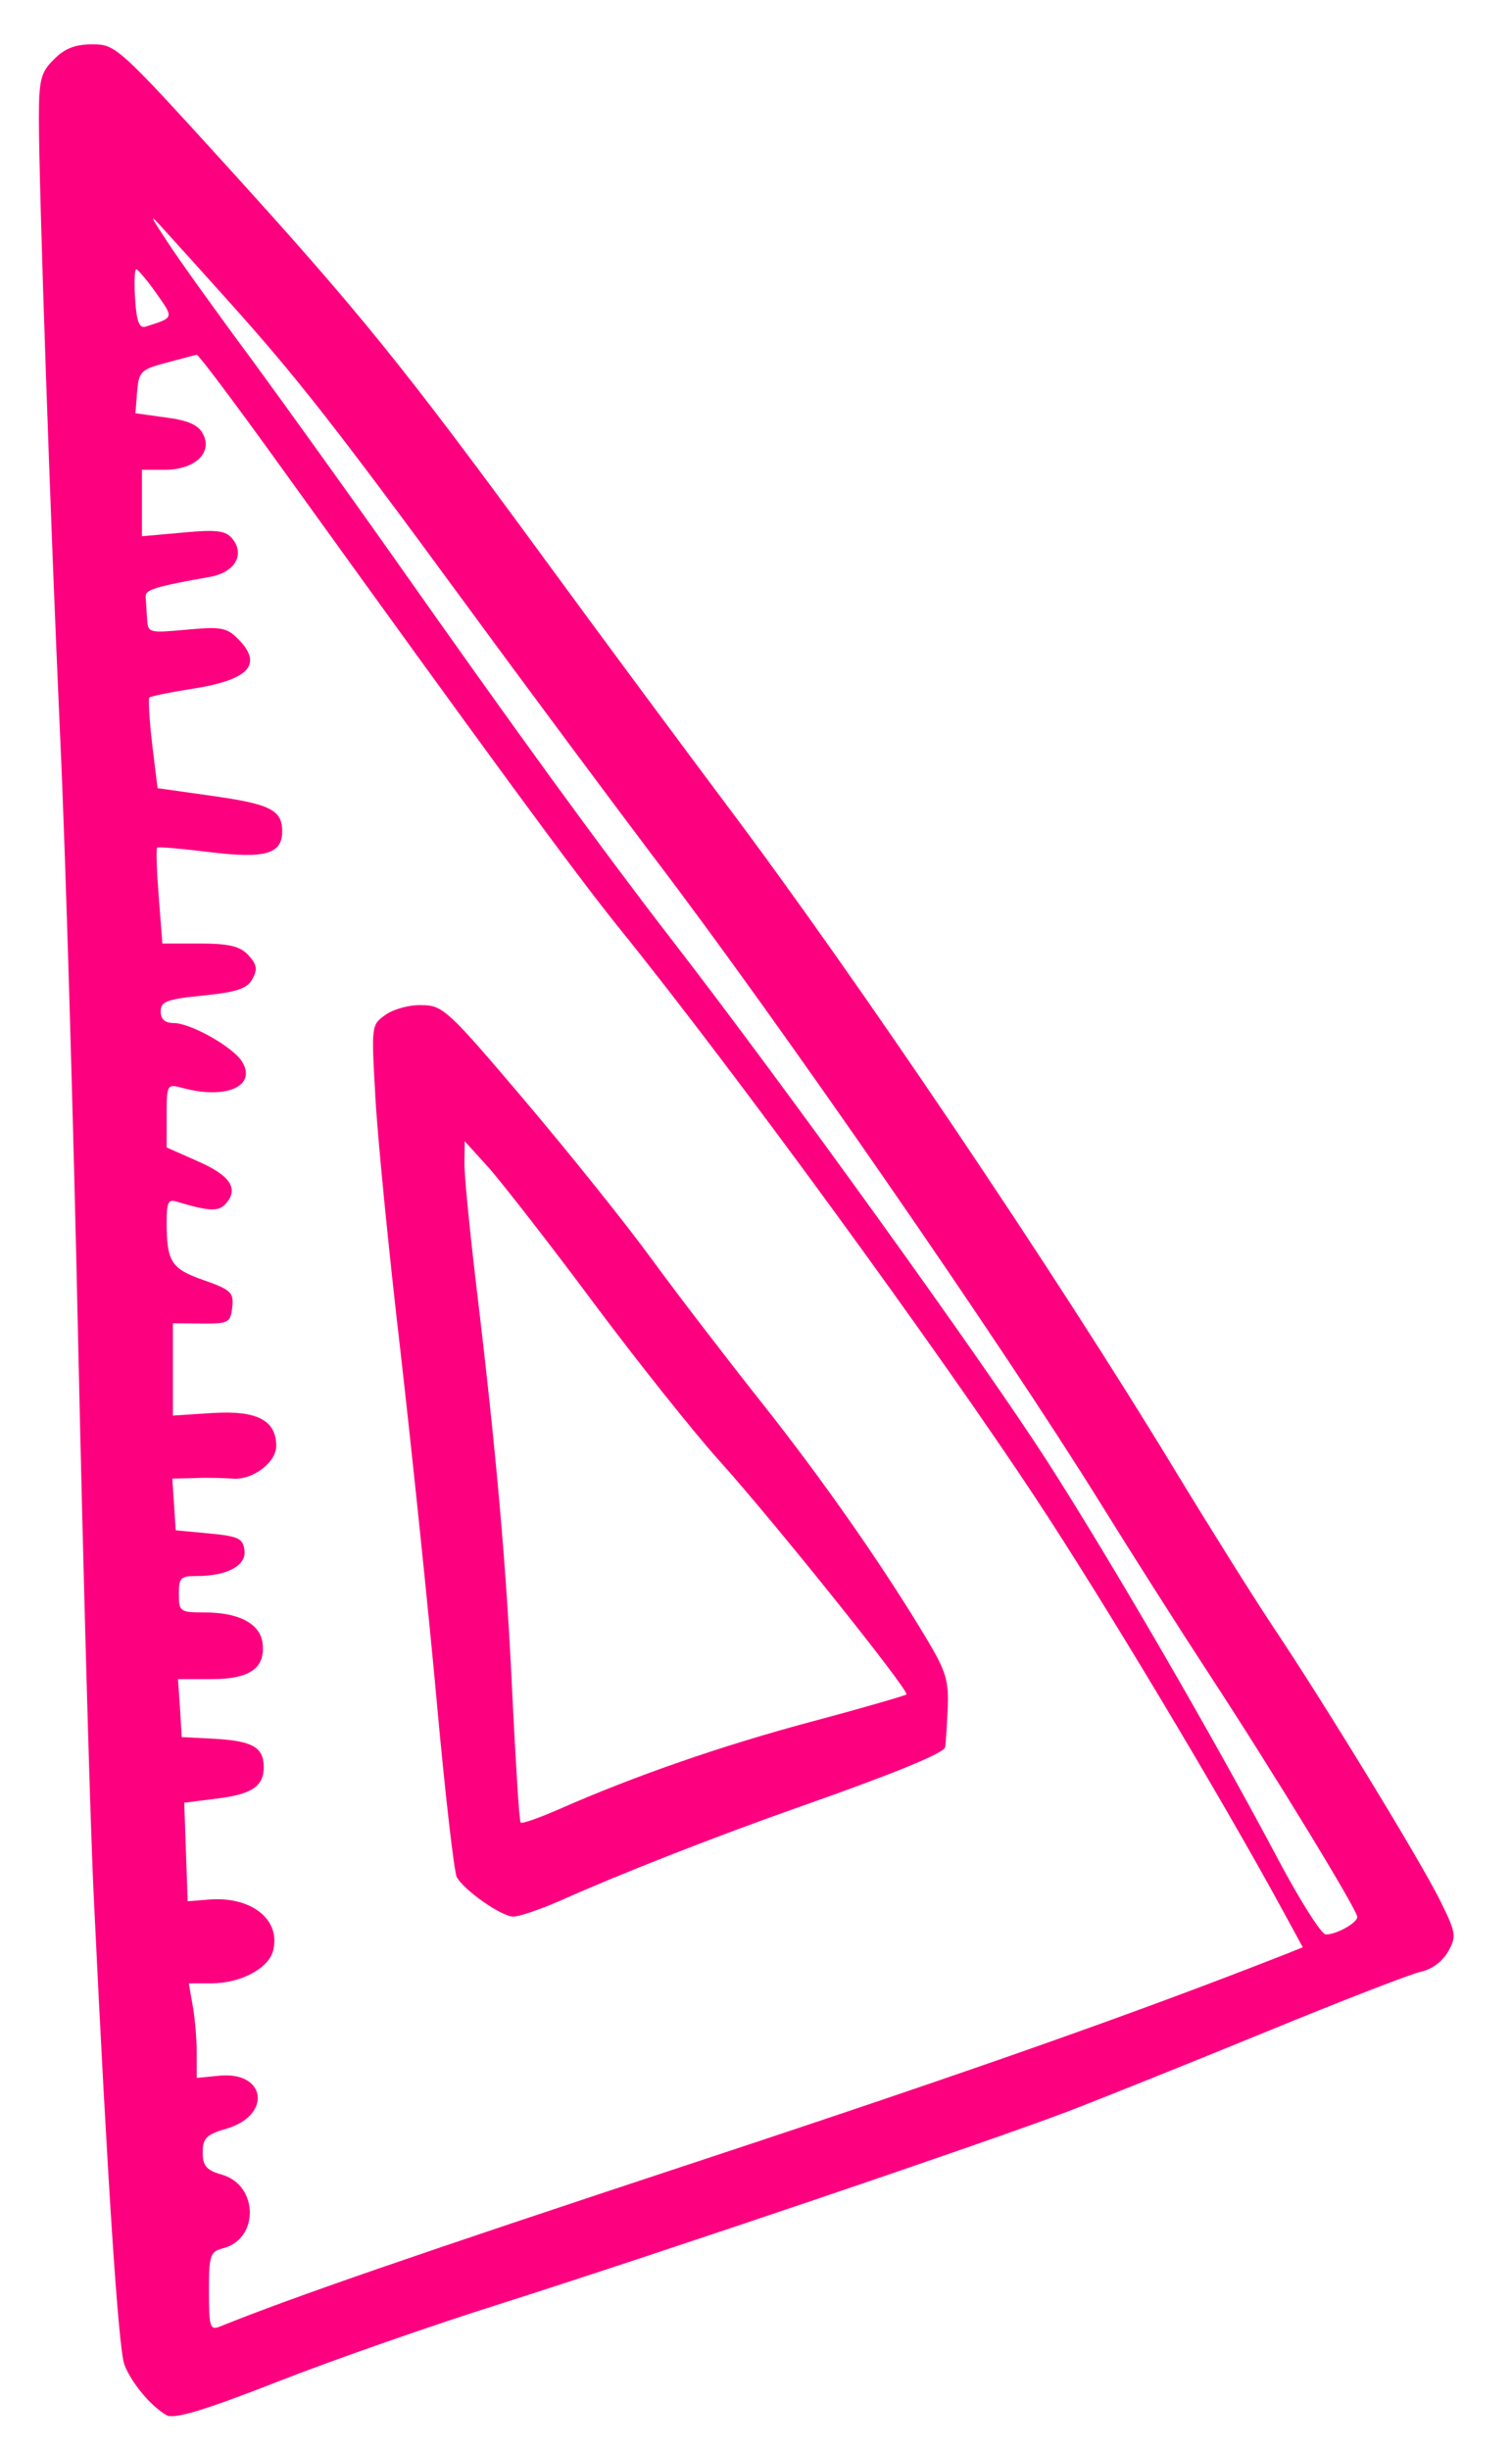
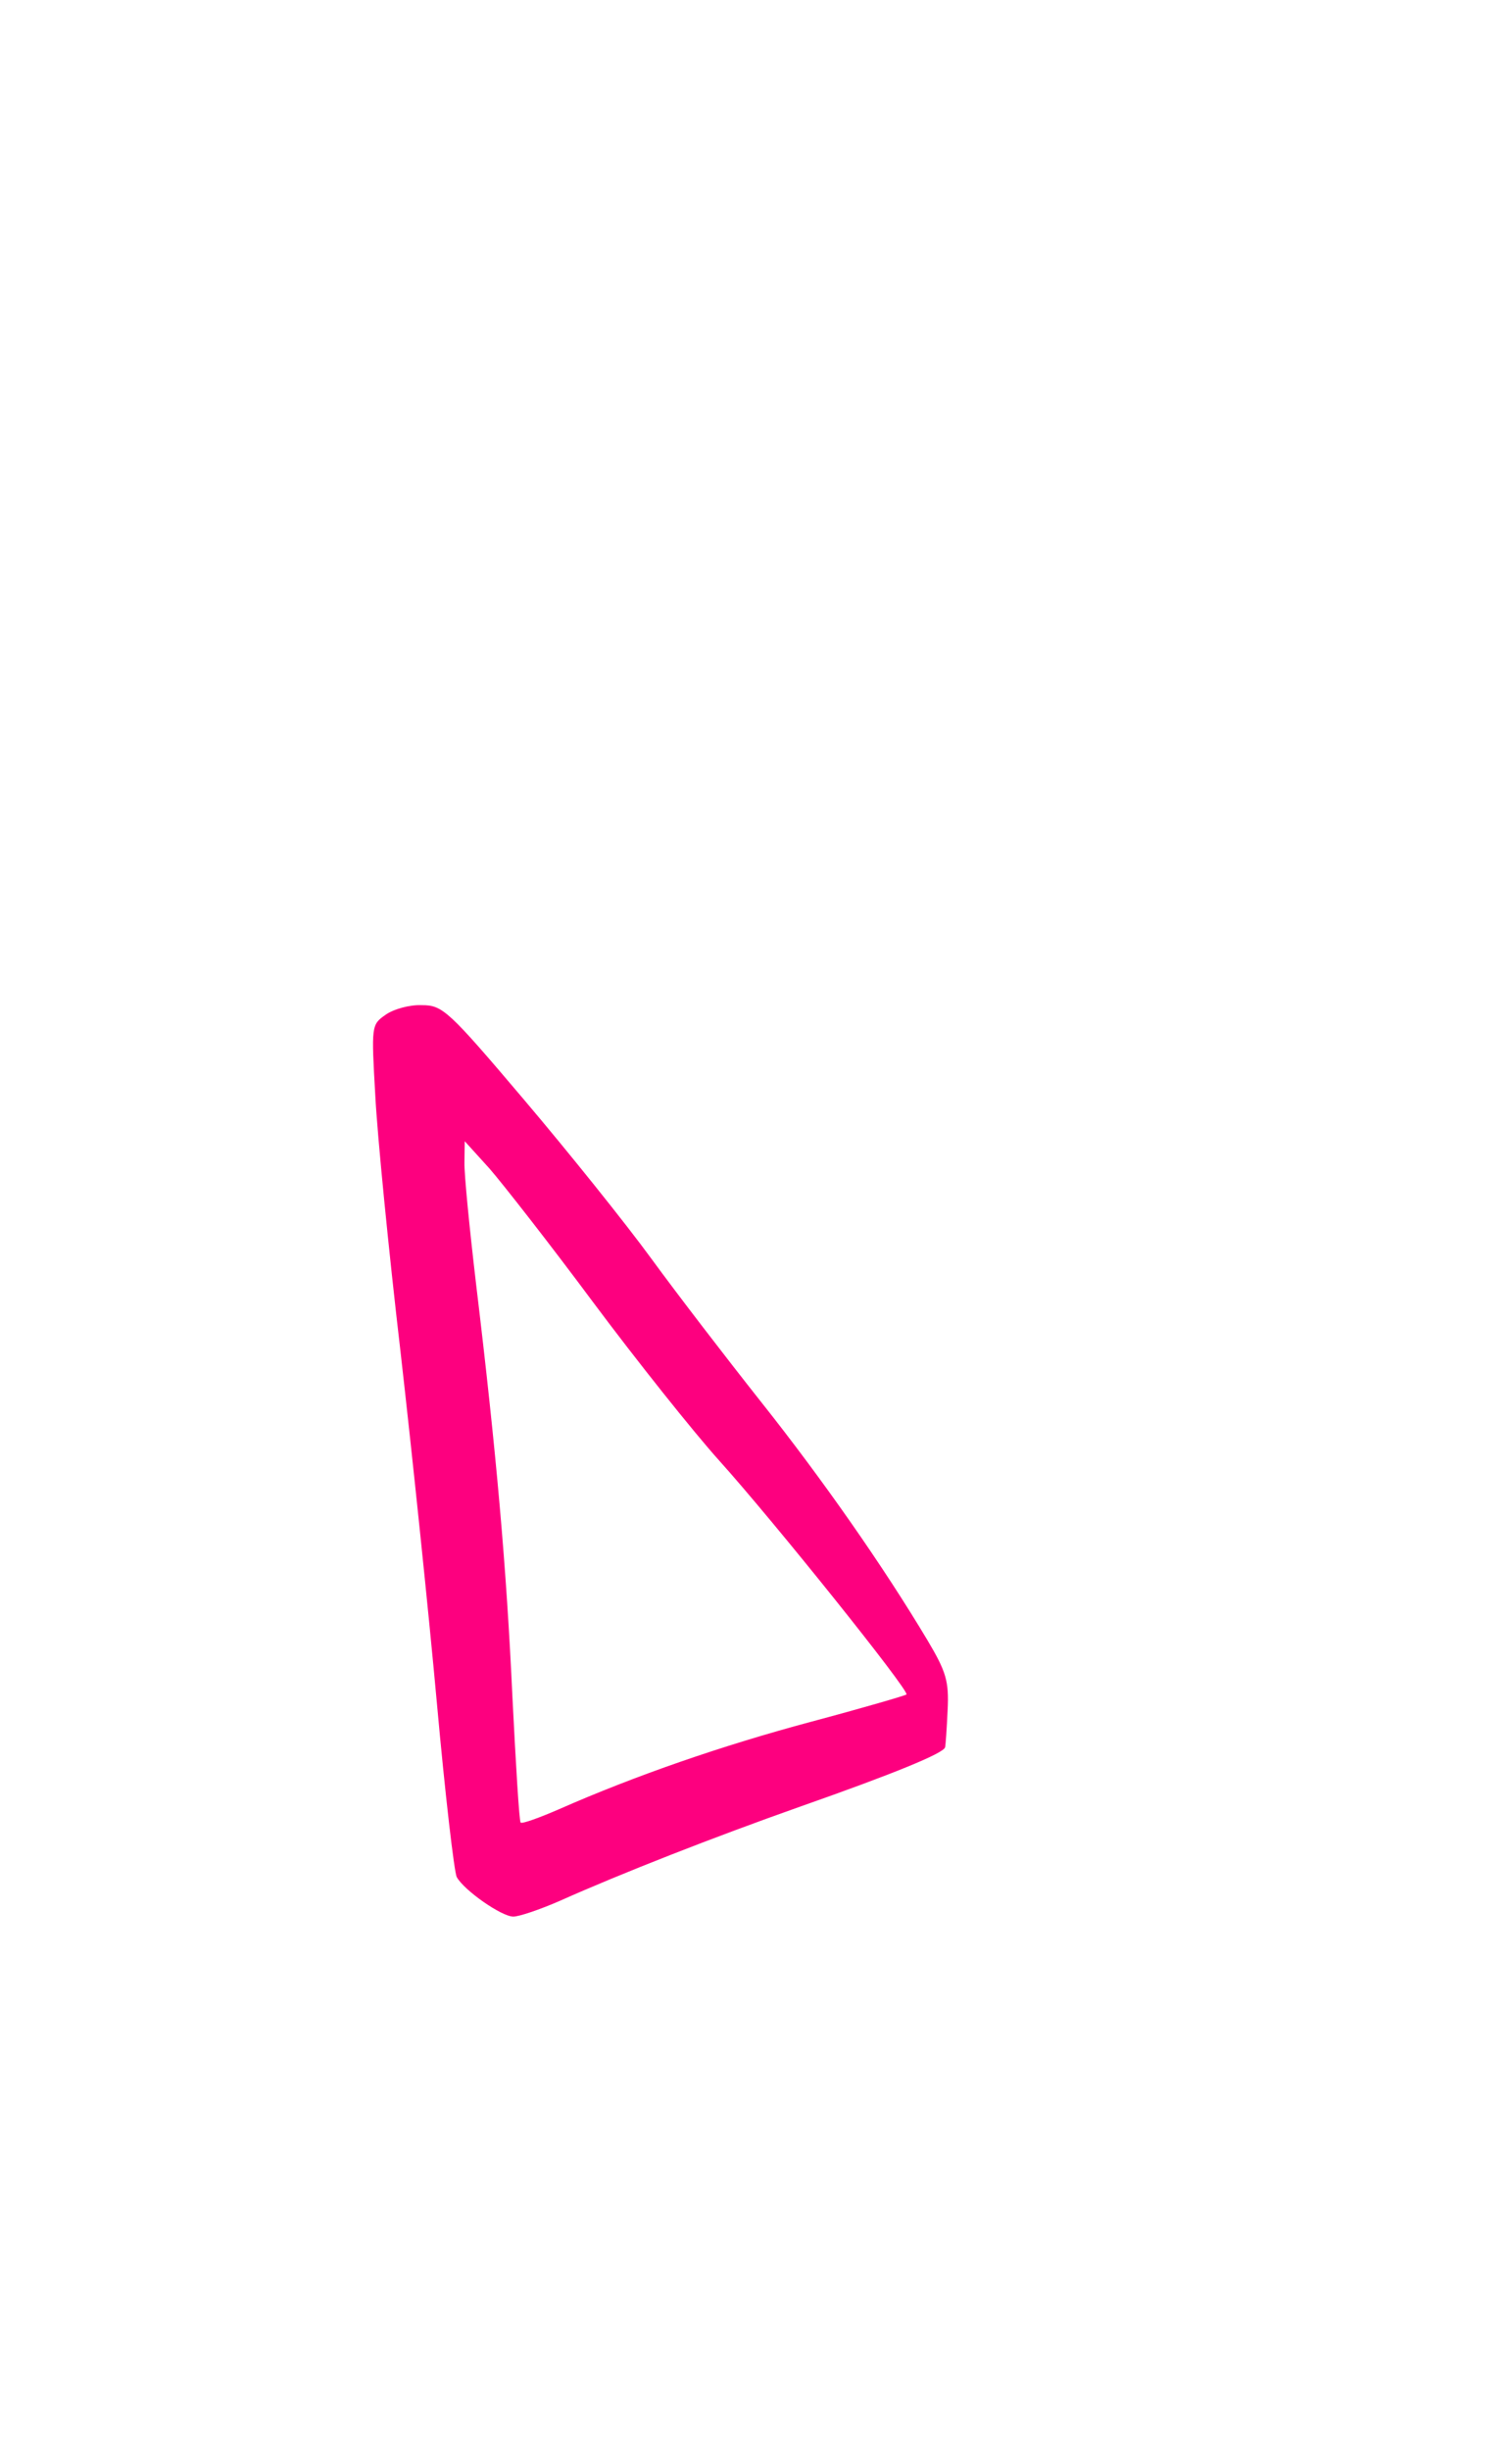
<svg xmlns="http://www.w3.org/2000/svg" version="1.1" id="Layer_1" x="0px" y="0px" viewBox="0 0 53.26 86.26" style="enable-background:new 0 0 53.26 86.26;" xml:space="preserve">
  <style type="text/css">
	.st0{fill:#FD007F;}
</style>
  <g>
-     <path class="st0" d="M1.9,2.09C1.44,2.54,1.37,2.8,1.37,4.17c0,2.41,0.4,14.06,0.75,21.79C2.3,29.78,2.59,39.5,2.76,47.57   c0.18,8.07,0.42,16.78,0.55,19.37c0.47,9.8,0.86,15.73,1.07,16.31c0.24,0.64,0.95,1.49,1.5,1.79c0.26,0.14,1.36-0.19,3.86-1.17   c1.93-0.76,5.51-2.01,7.99-2.79c5.71-1.82,16.99-5.64,19.86-6.73c1.2-0.46,4.34-1.72,7-2.81c2.65-1.09,5.1-2.04,5.46-2.12   c0.39-0.08,0.77-0.37,0.96-0.71c0.3-0.53,0.28-0.66-0.27-1.77c-0.67-1.37-4.12-7.02-5.96-9.76c-0.67-1.01-2.2-3.45-3.42-5.46   c-4.19-6.91-11.2-17.31-15.79-23.41c-1.46-1.95-4.38-5.88-6.5-8.78c-4.91-6.7-6.45-8.59-11.15-13.76C4.19,1.67,4.07,1.56,3.26,1.56   C2.65,1.56,2.27,1.71,1.9,2.09L1.9,2.09z M8.02,10.57c2.39,2.66,3.75,4.38,8.43,10.76c2.34,3.19,5.28,7.13,6.54,8.8   c4.34,5.69,12.3,17.2,15.77,22.79c1.06,1.71,2.77,4.4,3.81,5.99c2.31,3.53,5.24,8.34,5.24,8.58c0,0.21-0.73,0.62-1.11,0.62   c-0.15,0-0.9-1.18-1.66-2.61c-2.32-4.38-5.91-10.56-8.17-14.08c-2.28-3.54-9.27-13.25-13.26-18.4c-2.47-3.2-5.39-7.21-9.88-13.59   c-1.42-2.01-3.59-5.03-4.84-6.74C7.62,10.98,6.28,9.11,5.9,8.52c-0.66-1-0.66-1.03-0.1-0.41C6.13,8.47,7.13,9.58,8.02,10.57   L8.02,10.57z M5.51,10.33c0.62,0.88,0.63,0.85-0.38,1.17c-0.22,0.07-0.32-0.17-0.37-0.96C4.72,9.96,4.74,9.48,4.8,9.48   C4.85,9.48,5.18,9.86,5.51,10.33L5.51,10.33z M9.83,16.35c7.32,10.16,10.41,14.38,12,16.35c4.01,4.96,11.29,14.94,14.7,20.12   c2.42,3.67,6.48,10.46,8.57,14.29l0.79,1.45l-0.47,0.19c-5.34,2.1-11.06,4.12-20.87,7.36c-10.02,3.31-14.24,4.77-16.82,5.81   c-0.33,0.13-0.37,0-0.37-1.24c0-1.28,0.04-1.4,0.49-1.52c1.28-0.32,1.26-2.21-0.02-2.59c-0.56-0.16-0.69-0.31-0.69-0.79   c0-0.5,0.13-0.63,0.86-0.84c1.58-0.48,1.37-2.01-0.26-1.86l-0.81,0.08V72.3c0-0.47-0.06-1.23-0.14-1.67l-0.14-0.8h0.79   c1.03,0,2.02-0.52,2.18-1.15c0.28-1.09-0.76-1.92-2.26-1.8l-0.75,0.06L6.55,65.2l-0.06-1.73l1.11-0.14   c1.26-0.15,1.69-0.43,1.69-1.11c0-0.7-0.39-0.92-1.71-1L6.4,61.16l-0.06-1.02l-0.07-1.02h1.18c1.35,0,1.9-0.39,1.8-1.26   c-0.08-0.69-0.83-1.09-2.05-1.09c-0.86,0-0.9-0.03-0.9-0.64c0-0.58,0.06-0.64,0.62-0.64c1.09,0,1.77-0.37,1.69-0.92   c-0.06-0.41-0.21-0.48-1.24-0.58l-1.18-0.11l-0.06-0.91l-0.06-0.91l0.81-0.02c0.45-0.02,1.03,0,1.31,0.02   c0.71,0.06,1.54-0.57,1.54-1.15c0-0.91-0.69-1.26-2.25-1.16l-1.39,0.09v-1.63v-1.62L7.1,46.6c0.94,0.01,1.02-0.03,1.08-0.57   c0.06-0.52-0.04-0.62-1.01-0.96c-1.15-0.4-1.3-0.65-1.3-2.06c0-0.68,0.06-0.8,0.36-0.7c1.18,0.35,1.49,0.36,1.75,0.04   c0.43-0.52,0.11-0.98-1.05-1.48L5.87,40.4v-1.12c0-1.12,0.01-1.12,0.58-0.97c1.54,0.41,2.61-0.08,2.07-0.94   c-0.32-0.51-1.79-1.34-2.39-1.35c-0.32,0-0.47-0.13-0.47-0.41c0-0.35,0.21-0.43,1.5-0.56c1.18-0.12,1.55-0.24,1.73-0.58   c0.19-0.34,0.16-0.51-0.14-0.84c-0.29-0.31-0.67-0.41-1.7-0.41H5.72l-0.13-1.66c-0.07-0.92-0.1-1.69-0.05-1.72   c0.04-0.03,0.87,0.04,1.83,0.16c1.97,0.24,2.57,0.07,2.57-0.73c0-0.75-0.41-0.96-2.48-1.25l-1.91-0.27L5.36,26.2   c-0.1-0.85-0.14-1.59-0.1-1.64c0.05-0.05,0.75-0.19,1.58-0.32c1.95-0.31,2.43-0.86,1.54-1.75c-0.4-0.4-0.61-0.43-1.81-0.32   c-1.33,0.12-1.36,0.12-1.39-0.39c-0.02-0.28-0.04-0.64-0.05-0.78c-0.02-0.23,0.34-0.35,2.27-0.69c0.88-0.16,1.24-0.79,0.78-1.35   c-0.23-0.28-0.57-0.32-1.73-0.21l-1.45,0.13v-1.17v-1.17h0.81c1.05,0,1.69-0.6,1.34-1.26C7,14.97,6.63,14.8,5.85,14.7l-1.08-0.15   l0.06-0.76c0.06-0.71,0.13-0.78,1.03-1.02c0.54-0.14,1.01-0.27,1.07-0.28C6.99,12.48,8.29,14.21,9.83,16.35L9.83,16.35z" />
    <path class="st0" d="M13.58,35.73c-0.5,0.35-0.5,0.38-0.36,2.85c0.07,1.37,0.47,5.44,0.89,9.03c0.41,3.6,0.99,9.16,1.28,12.36   c0.29,3.21,0.61,5.96,0.7,6.12c0.26,0.47,1.58,1.39,1.99,1.39c0.21,0,0.94-0.25,1.63-0.55c2.17-0.97,5.44-2.25,8.47-3.32   c3.3-1.16,5.06-1.88,5.11-2.09c0.02-0.07,0.06-0.66,0.09-1.31c0.05-1.02-0.05-1.35-0.71-2.46c-1.54-2.58-3.7-5.67-5.86-8.39   c-1.22-1.54-2.95-3.79-3.87-5.05c-0.92-1.26-2.92-3.75-4.48-5.59c-2.67-3.15-2.87-3.33-3.6-3.33   C14.43,35.37,13.86,35.53,13.58,35.73L13.58,35.73z M20.9,45.86c1.53,2.05,3.53,4.56,4.43,5.56c1.91,2.12,6.72,8.12,6.6,8.24   c-0.05,0.04-1.56,0.48-3.36,0.96c-3.14,0.84-6.2,1.9-8.88,3.08c-0.69,0.3-1.3,0.52-1.35,0.47c-0.05-0.04-0.17-2.03-0.29-4.43   c-0.21-4.55-0.56-8.54-1.28-14.53c-0.23-1.95-0.42-3.87-0.41-4.28l0.01-0.75l0.87,0.96C17.71,41.68,19.37,43.8,20.9,45.86   L20.9,45.86z" />
  </g>
</svg>